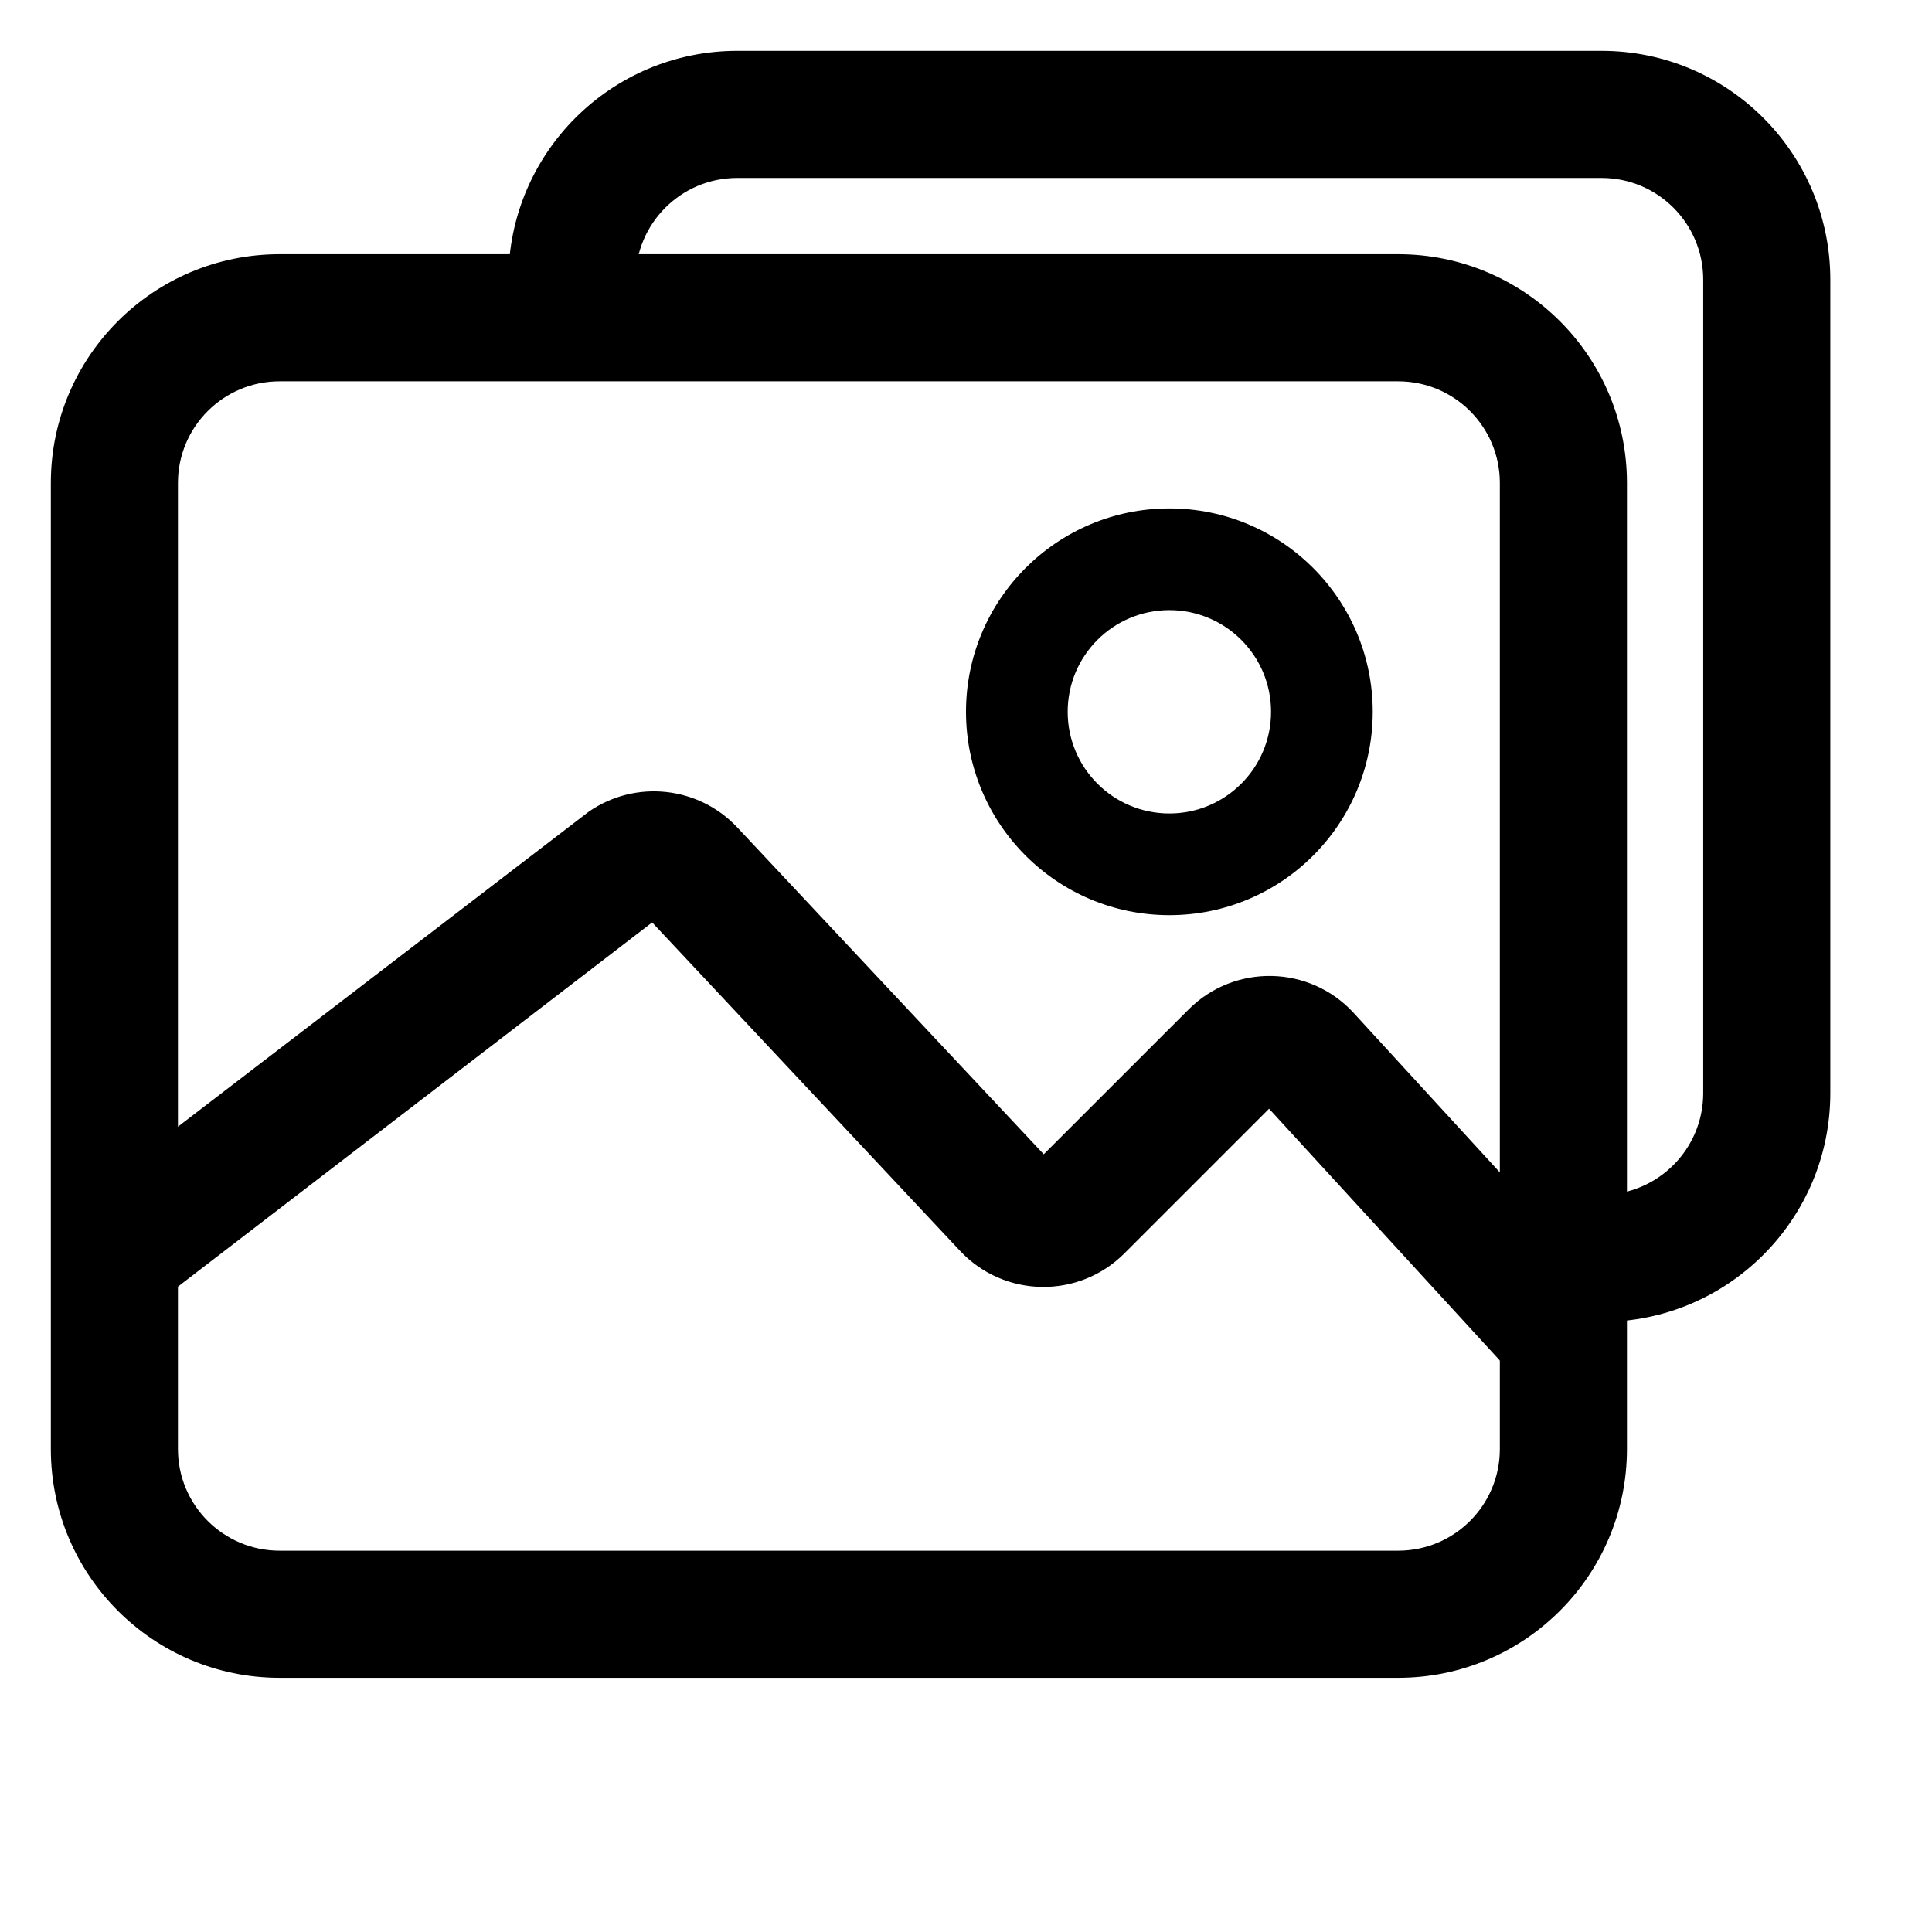
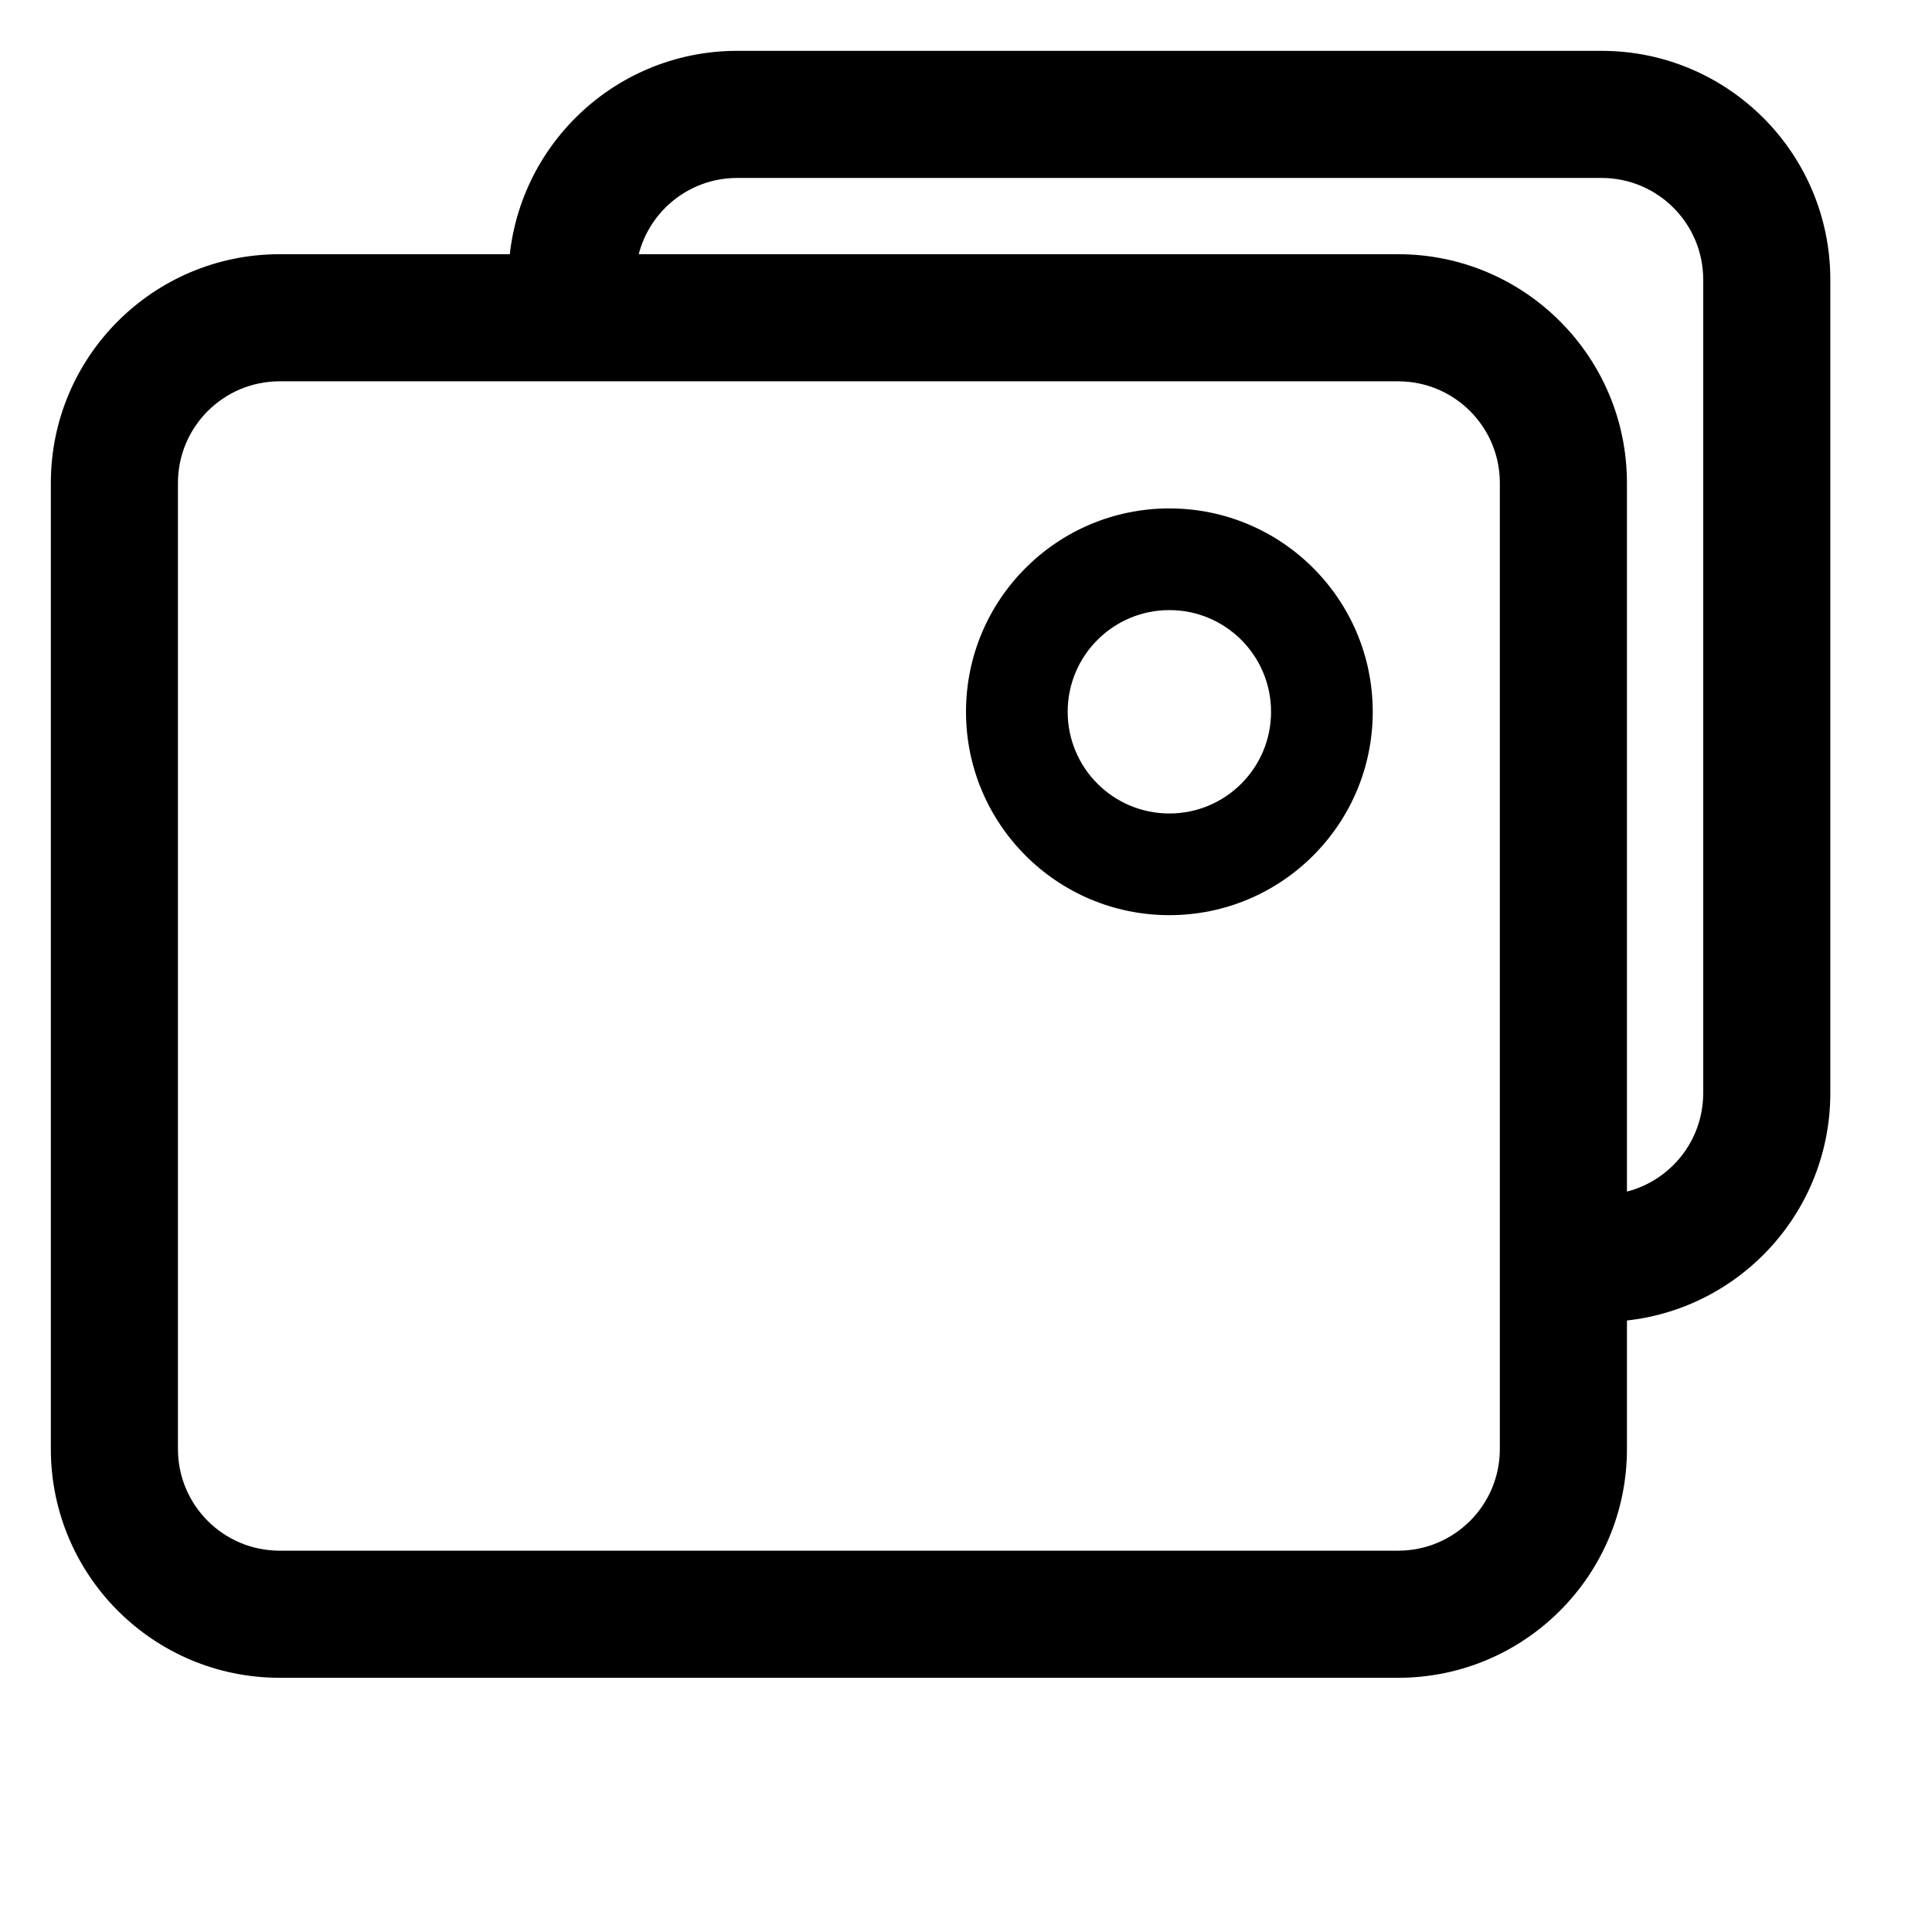
<svg xmlns="http://www.w3.org/2000/svg" width="38" height="38" viewBox="0 0 38 38" fill="none">
  <path fill-rule="evenodd" clip-rule="evenodd" d="M5.5 5H27.5C29.985 5 32 7.015 32 9.5V28.5C32 30.985 29.985 33 27.5 33H5.5C3.015 33 1 30.985 1 28.5V9.5C1 7.015 3.015 5 5.5 5ZM5.5 7.5C4.395 7.5 3.5 8.395 3.5 9.5V28.5C3.5 29.605 4.395 30.5 5.5 30.5H27.5C28.605 30.5 29.5 29.605 29.5 28.5V9.5C29.5 8.395 28.605 7.5 27.5 7.5H5.5Z" fill="black" />
  <path d="M31.5 1H14.5C12.015 1 10 3.015 10 5.5H12.5C12.5 4.395 13.395 3.5 14.5 3.5H31.5C32.605 3.5 33.5 4.395 33.5 5.5V21.5C33.5 22.605 32.605 23.5 31.5 23.5V26C33.985 26 36 23.985 36 21.5V5.5C36 3.015 33.985 1 31.5 1Z" fill="black" />
-   <path fill-rule="evenodd" clip-rule="evenodd" d="M12.827 18.143L3.214 25.526L1.786 23.474L11.577 15.967C12.493 15.33 13.739 15.461 14.503 16.276L20.529 22.703L23.378 19.855C24.283 18.949 25.762 18.981 26.627 19.925L31.421 25.155L29.578 26.845L24.961 21.807L22.114 24.654C21.215 25.552 19.751 25.529 18.882 24.602L12.827 18.143Z" fill="black" />
  <path fill-rule="evenodd" clip-rule="evenodd" d="M23 16C24.105 16 25 15.105 25 14C25 12.895 24.105 12 23 12C21.895 12 21 12.895 21 14C21 15.105 21.895 16 23 16ZM23 18C25.209 18 27 16.209 27 14C27 11.791 25.209 10 23 10C20.791 10 19 11.791 19 14C19 16.209 20.791 18 23 18Z" fill="black" />
</svg>